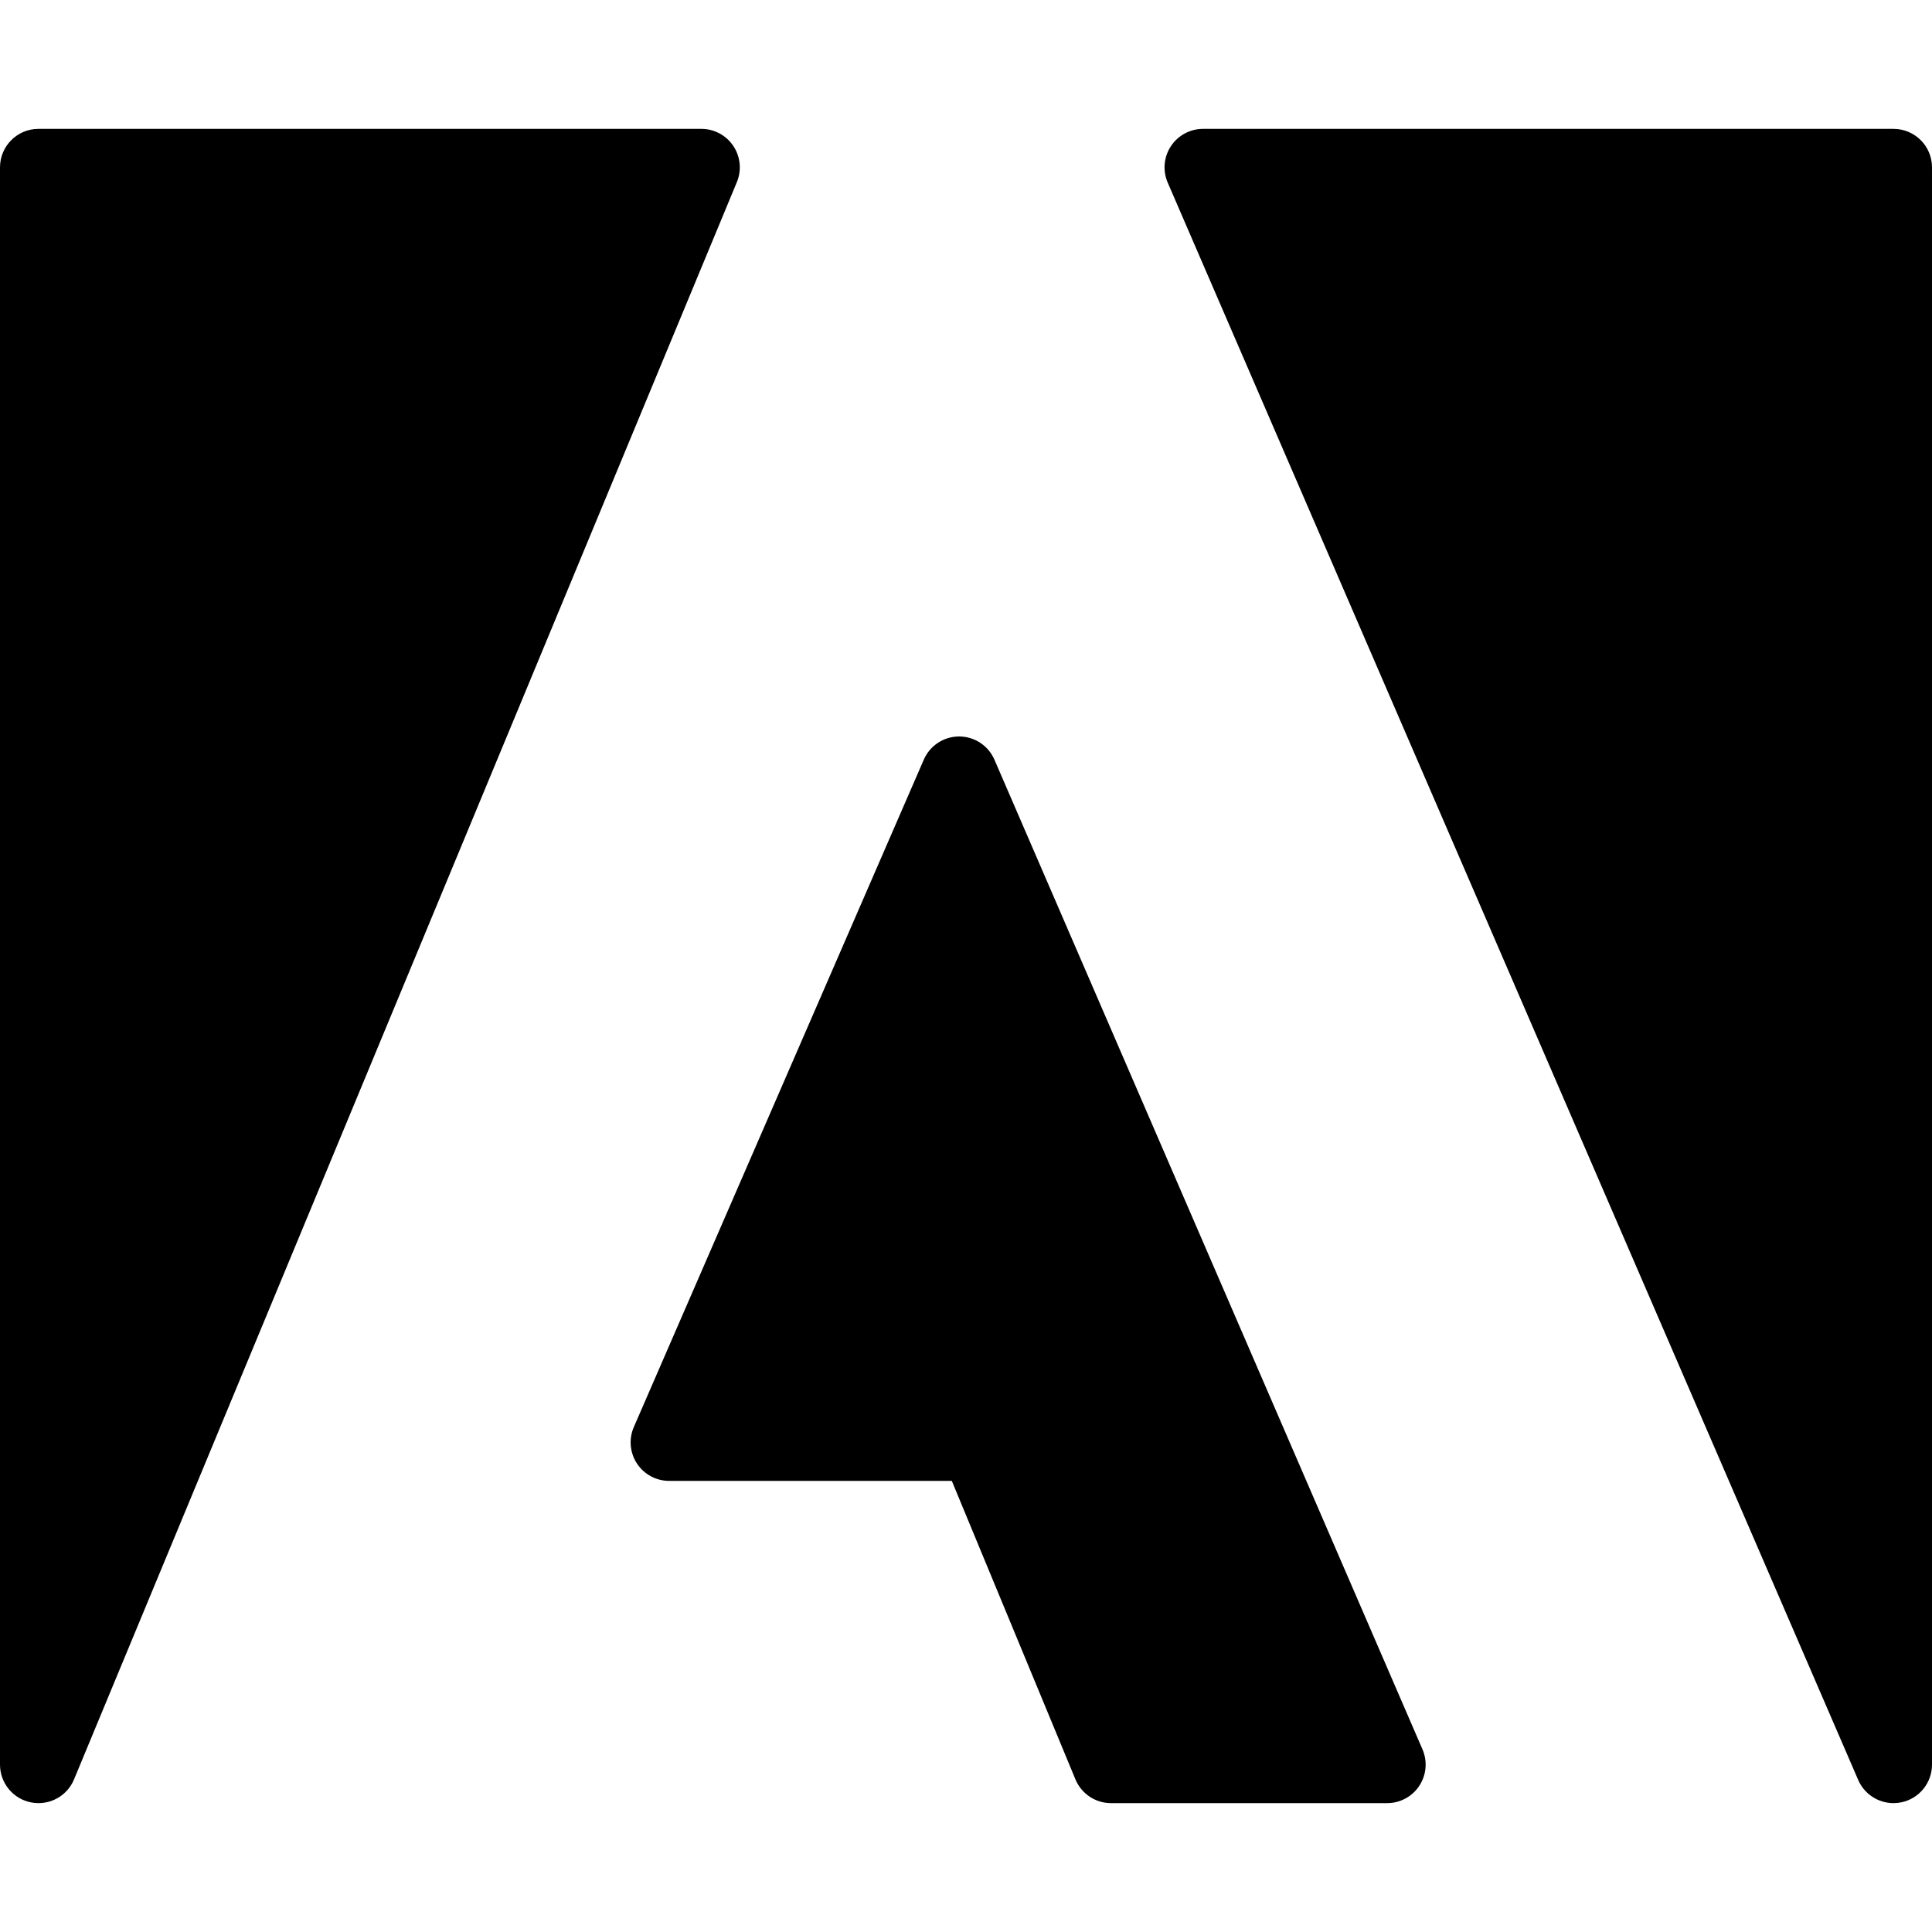
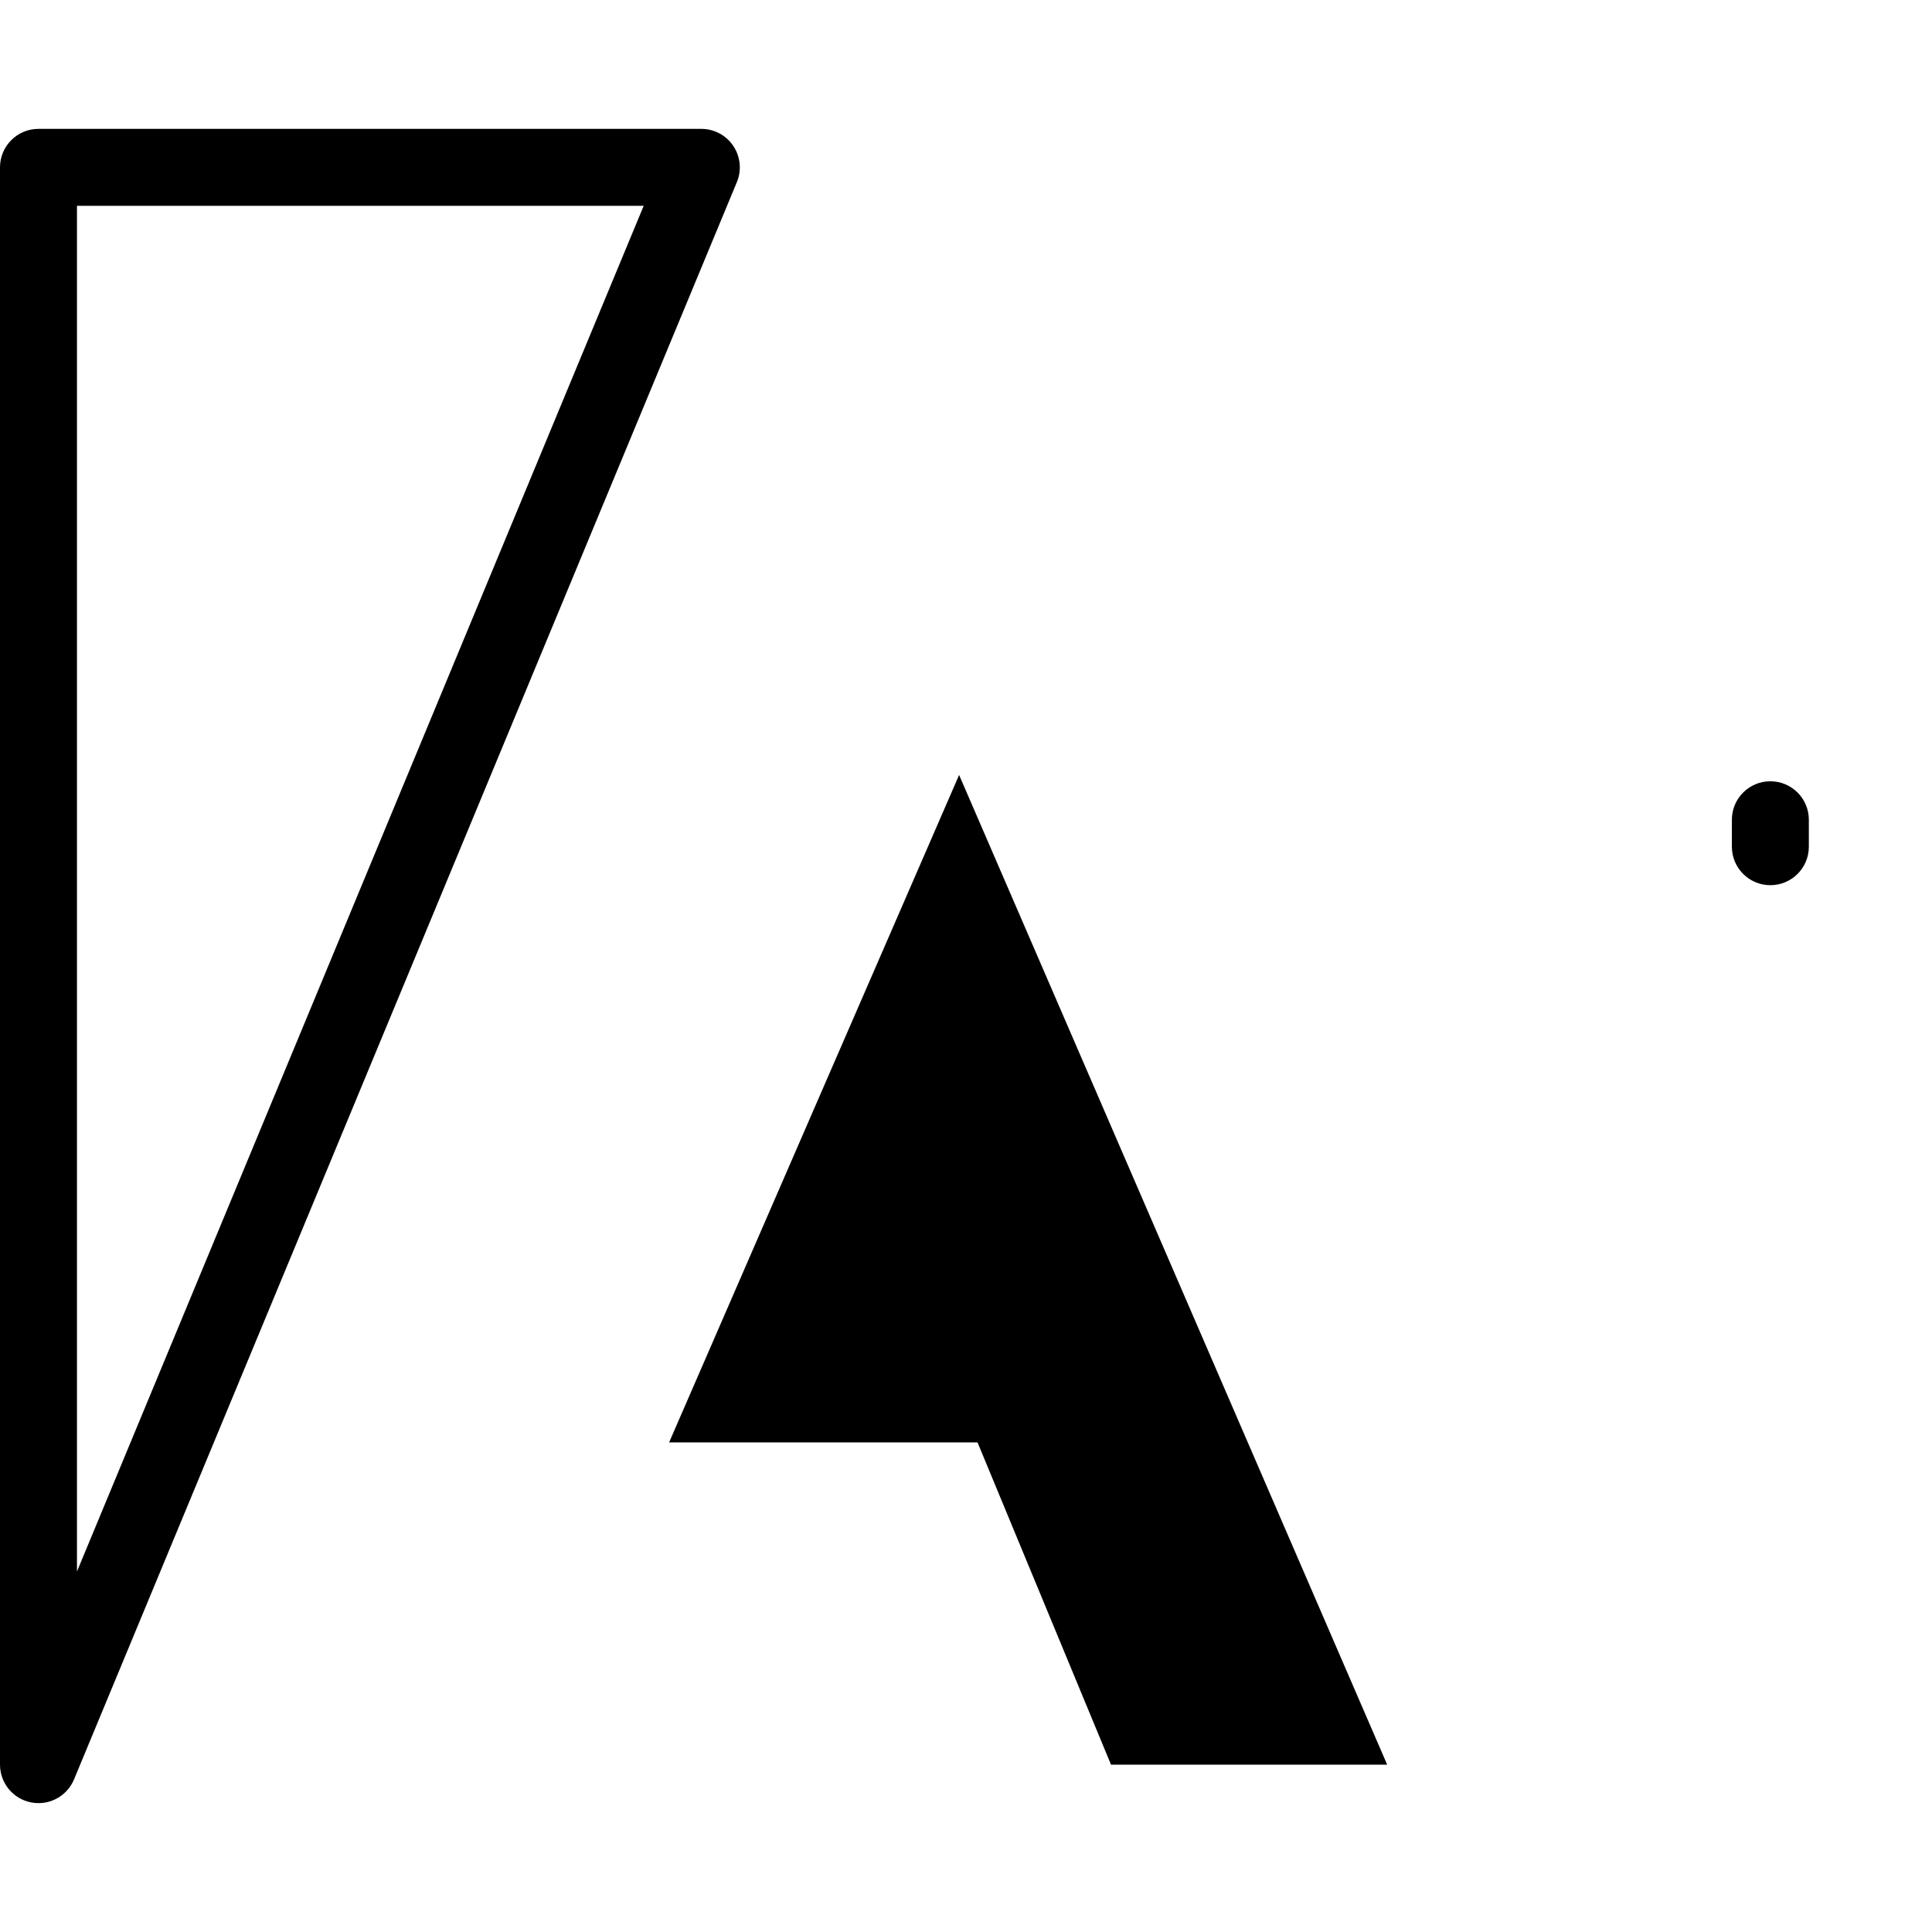
<svg xmlns="http://www.w3.org/2000/svg" id="Layer_1" x="0" y="0" viewBox="0 0 512 512">
-   <polygon style="fill:hsl(286, 71.5%, 61.7%);" points="185.858,44.35 10.199,44.35 10.199,467.649 " />
-   <path style="fill:hsl(282, 59.7%, 50.0%);" d="M10.203,477.849c-0.661,0-1.329-0.064-1.997-0.198C3.435,476.701,0,472.514,0,467.649V44.35 c0-5.633,4.566-10.199,10.199-10.199h175.66c3.408,0,6.59,1.701,8.482,4.536c1.892,2.834,2.244,6.425,0.938,9.573L19.619,471.558 C18.017,475.422,14.258,477.849,10.203,477.849z M20.398,54.549v361.912L170.584,54.549H20.398z" />
+   <path style="fill:hsl(282, 59.7%, 50.0%);" d="M10.203,477.849c-0.661,0-1.329-0.064-1.997-0.198C3.435,476.701,0,472.514,0,467.649V44.35 c0-5.633,4.566-10.199,10.199-10.199h175.66c3.408,0,6.59,1.701,8.482,4.536c1.892,2.834,2.244,6.425,0.938,9.573L19.619,471.558 C18.017,475.422,14.258,477.849,10.203,477.849z M20.398,54.549v361.912L170.584,54.549H20.398" />
  <polygon style="fill:hsl(286, 71.5%, 61.7%);" points="259.054,382.25 294.426,467.649 367.612,467.649 254.174,205.375 177.323,382.25 " />
-   <path style="fill:hsl(282, 59.7%, 50.0%);" d="M367.612,477.848h-73.186c-4.126,0-7.844-2.486-9.423-6.296l-32.764-79.103h-74.915 c-3.437,0-6.644-1.732-8.529-4.606c-1.885-2.874-2.195-6.505-0.826-9.658l76.851-176.875c1.619-3.725,5.293-6.135,9.355-6.135 c0.003,0,0.005,0,0.008,0c4.064,0.003,7.739,2.42,9.353,6.15L376.973,463.6c1.364,3.153,1.048,6.778-0.837,9.649 C374.251,476.119,371.046,477.848,367.612,477.848z M301.241,457.45h50.848l-97.935-226.431l-61.278,141.033h66.179 c4.126,0,7.844,2.486,9.423,6.296L301.241,457.45z" />
-   <polygon style="fill:hsl(286, 71.5%, 61.7%);" points="318.818,44.35 501.801,467.649 501.801,44.35 " />
  <g>
-     <path style="fill:hsl(282, 59.7%, 50.0%);" d="M501.797,477.849c-4,0-7.72-2.362-9.358-6.153L309.456,48.397c-1.363-3.152-1.047-6.778,0.838-9.647 c1.886-2.87,5.089-4.598,8.523-4.598h182.983c5.633,0,10.199,4.566,10.199,10.199V467.65c0,4.836-3.397,9.008-8.133,9.987 C503.175,477.78,502.481,477.849,501.797,477.849z M334.339,54.549l157.263,363.802V54.549H334.339z" />
-     <path style="fill:hsl(282, 59.7%, 50.0%);" d="M469.163,193.785c-5.633,0-10.199-4.566-10.199-10.199V79.554c0-5.633,4.566-10.199,10.199-10.199 s10.199,4.566,10.199,10.199v104.032C479.363,189.218,474.796,193.785,469.163,193.785z" />
    <path style="fill:hsl(282, 59.7%, 50.0%);" d="M469.163,234.582c-5.633,0-10.199-4.566-10.199-10.199v-7.139c0-5.633,4.566-10.199,10.199-10.199 s10.199,4.566,10.199,10.199v7.139C479.363,230.014,474.796,234.582,469.163,234.582z" />
  </g>
</svg>